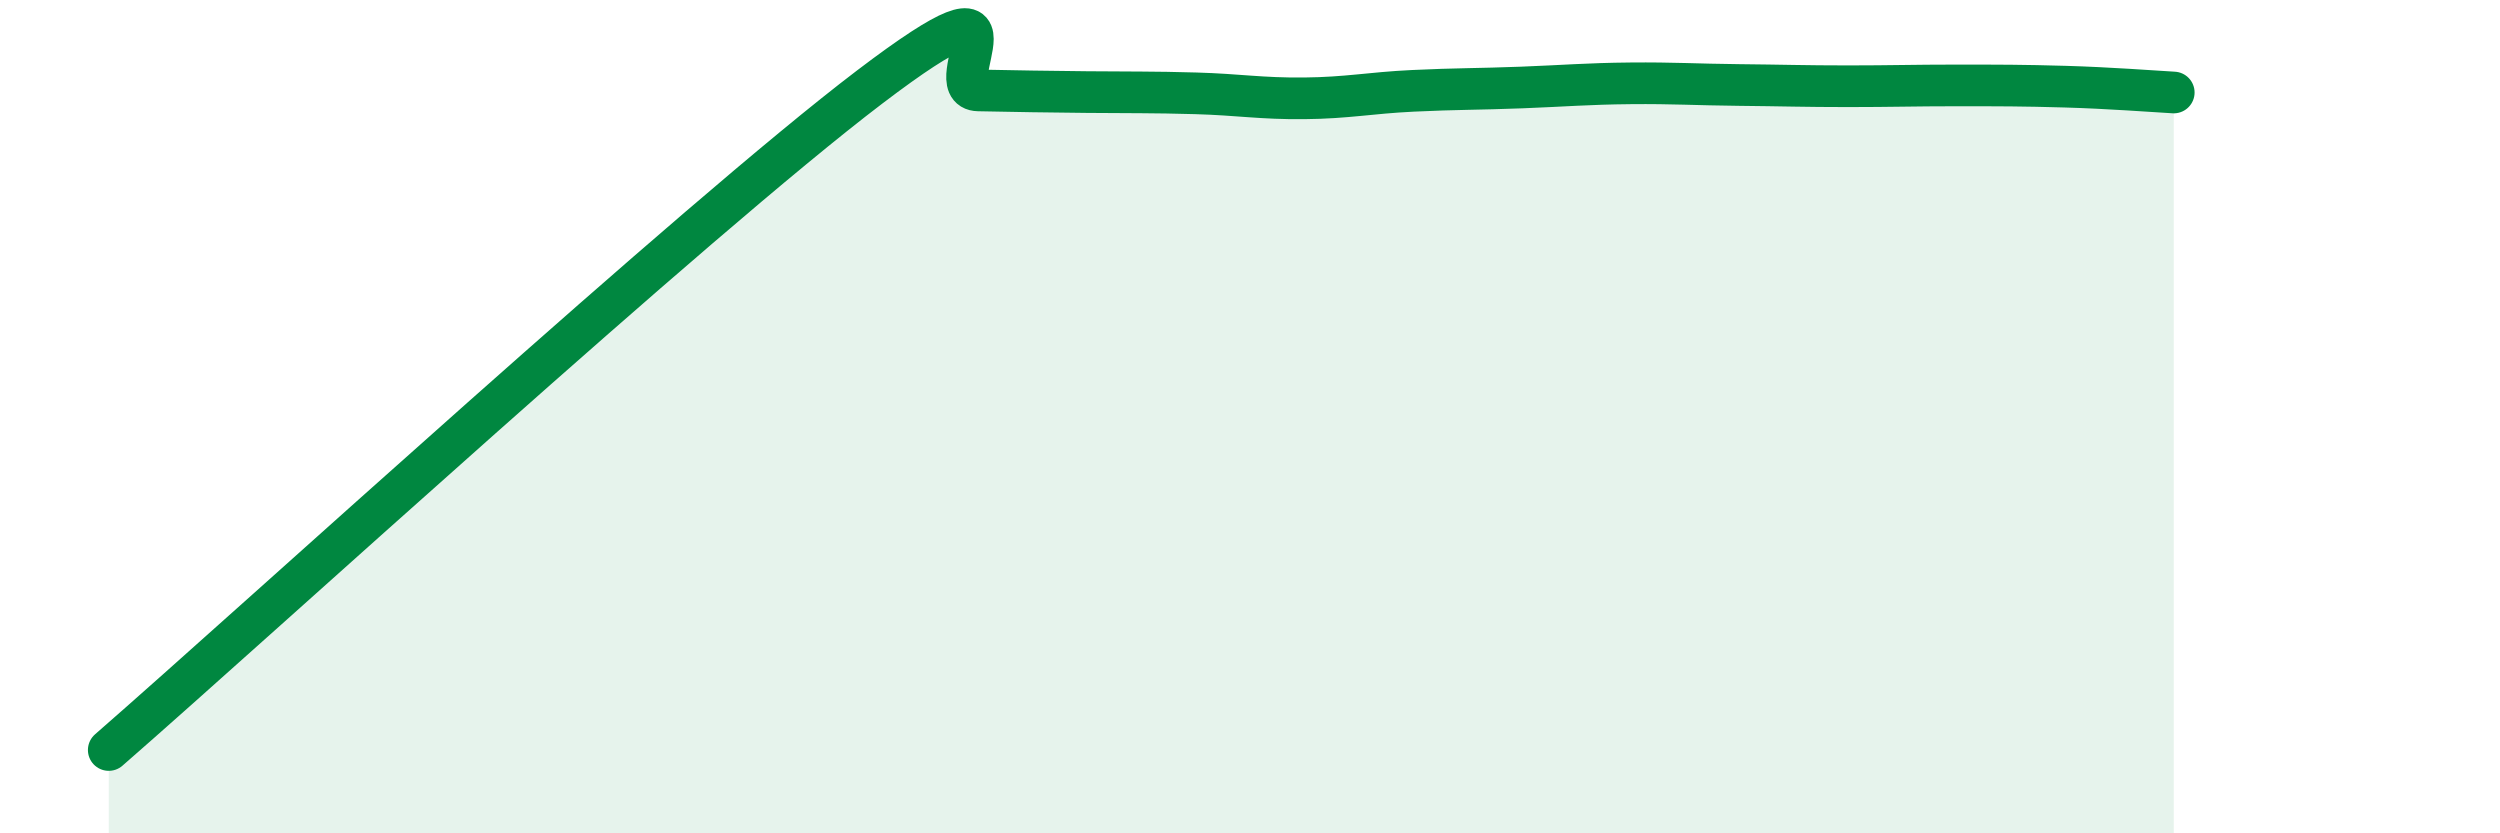
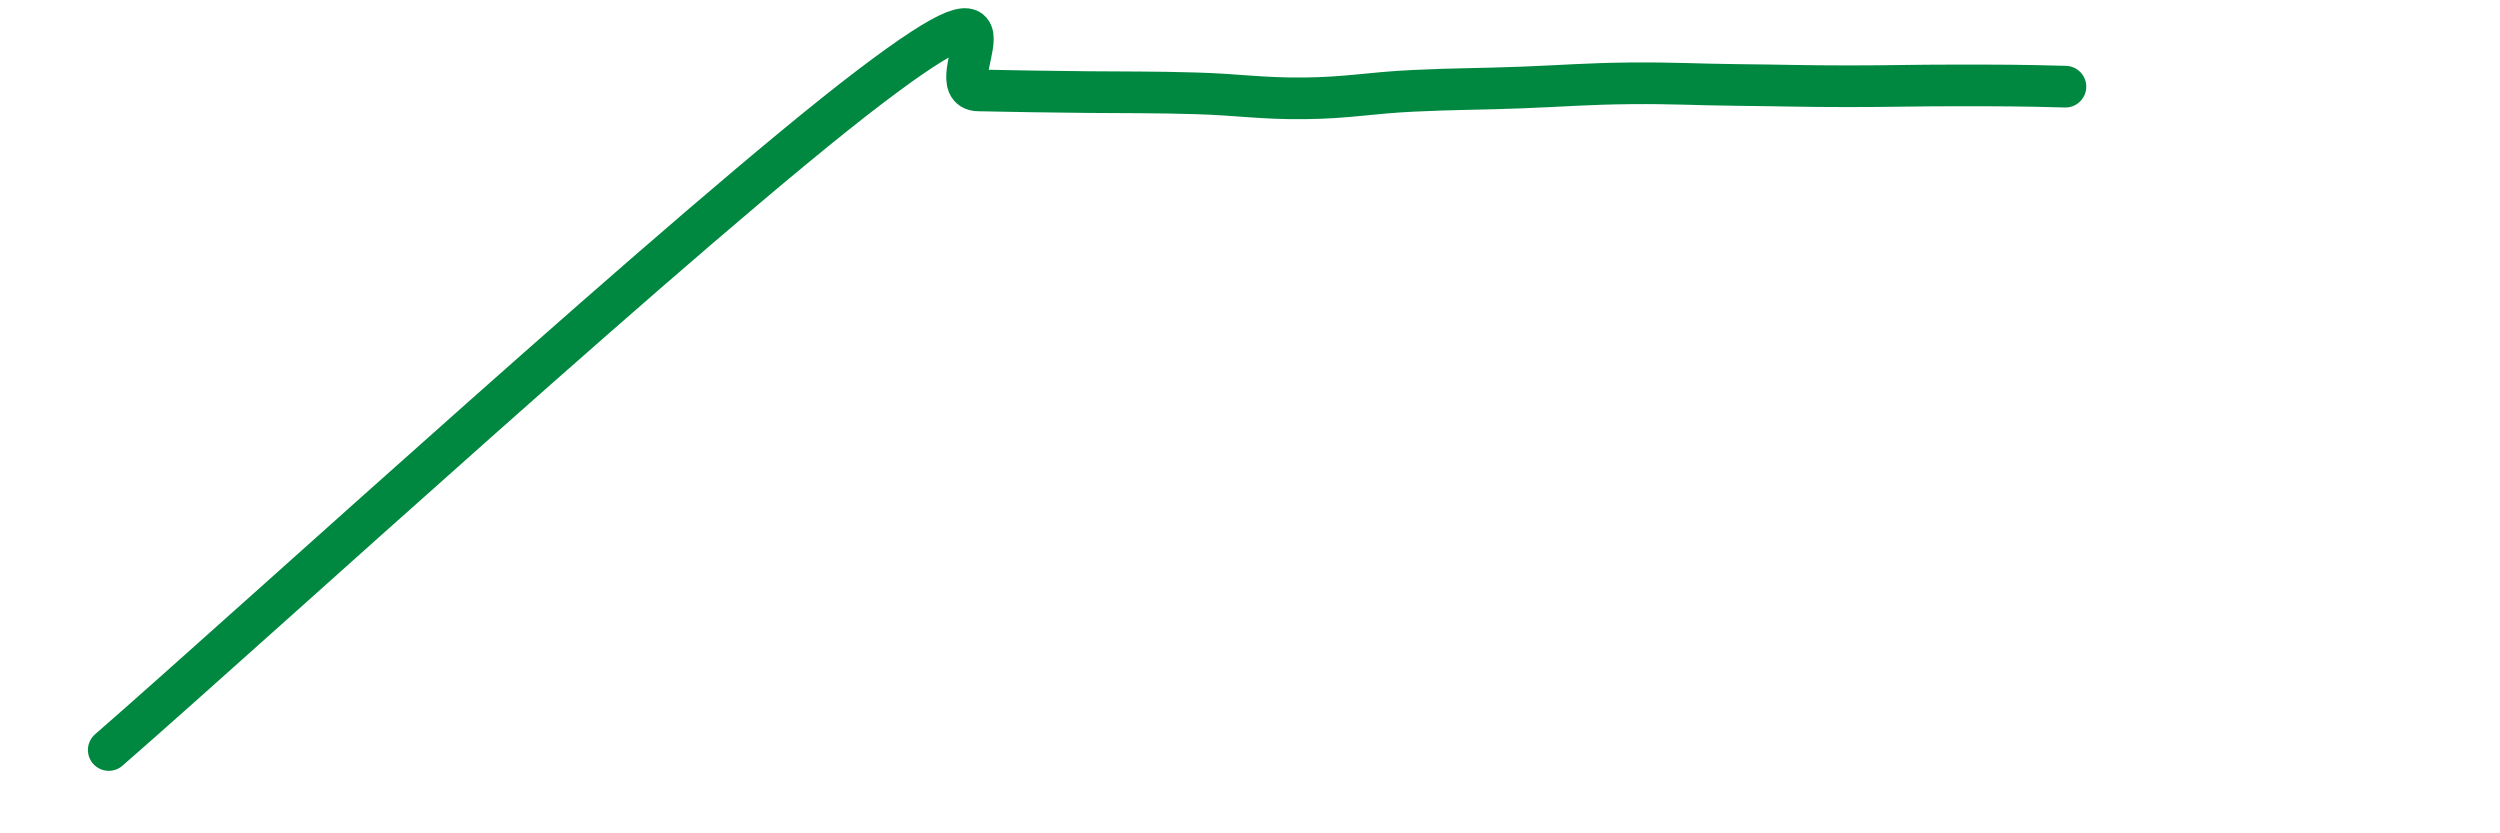
<svg xmlns="http://www.w3.org/2000/svg" width="60" height="20" viewBox="0 0 60 20">
-   <path d="M 2.61,18 C 6.26,14.82 16.7,5.26 20.87,2.09 C 25.04,-1.08 22.44,2.15 23.48,2.17 C 24.52,2.19 25.05,2.2 26.09,2.21 C 27.13,2.22 27.66,2.21 28.7,2.24 C 29.74,2.27 30.26,2.37 31.3,2.36 C 32.34,2.35 32.87,2.23 33.91,2.18 C 34.95,2.13 35.48,2.14 36.52,2.1 C 37.56,2.06 38.09,2.01 39.13,2 C 40.17,1.99 40.7,2.03 41.74,2.04 C 42.78,2.05 43.31,2.07 44.35,2.07 C 45.39,2.07 45.92,2.05 46.96,2.05 C 48,2.05 48.53,2.05 49.57,2.08 C 50.61,2.11 51.65,2.19 52.17,2.22L52.17 20L2.61 20Z" fill="#008740" opacity="0.1" stroke-linecap="round" stroke-linejoin="round" />
-   <path d="M 2.61,18 C 6.26,14.82 16.7,5.26 20.87,2.09 C 25.04,-1.08 22.44,2.15 23.48,2.17 C 24.52,2.19 25.05,2.2 26.09,2.21 C 27.13,2.22 27.66,2.21 28.7,2.24 C 29.74,2.27 30.26,2.37 31.3,2.36 C 32.34,2.35 32.87,2.23 33.91,2.18 C 34.95,2.13 35.48,2.14 36.52,2.1 C 37.56,2.06 38.09,2.01 39.13,2 C 40.17,1.99 40.7,2.03 41.74,2.04 C 42.78,2.05 43.31,2.07 44.35,2.07 C 45.39,2.07 45.92,2.05 46.96,2.05 C 48,2.05 48.53,2.05 49.57,2.08 C 50.61,2.11 51.65,2.19 52.17,2.22" stroke="#008740" stroke-width="1" fill="none" stroke-linecap="round" stroke-linejoin="round" />
+   <path d="M 2.61,18 C 6.26,14.82 16.7,5.26 20.87,2.09 C 25.04,-1.08 22.44,2.15 23.48,2.17 C 24.52,2.19 25.05,2.2 26.09,2.21 C 27.13,2.22 27.66,2.21 28.7,2.24 C 29.74,2.27 30.26,2.37 31.3,2.36 C 32.34,2.35 32.87,2.23 33.91,2.18 C 34.95,2.13 35.48,2.14 36.52,2.1 C 37.56,2.06 38.09,2.01 39.13,2 C 40.17,1.99 40.7,2.03 41.74,2.04 C 42.78,2.05 43.31,2.07 44.35,2.07 C 45.39,2.07 45.92,2.05 46.96,2.05 C 48,2.05 48.53,2.05 49.57,2.08 " stroke="#008740" stroke-width="1" fill="none" stroke-linecap="round" stroke-linejoin="round" />
</svg>